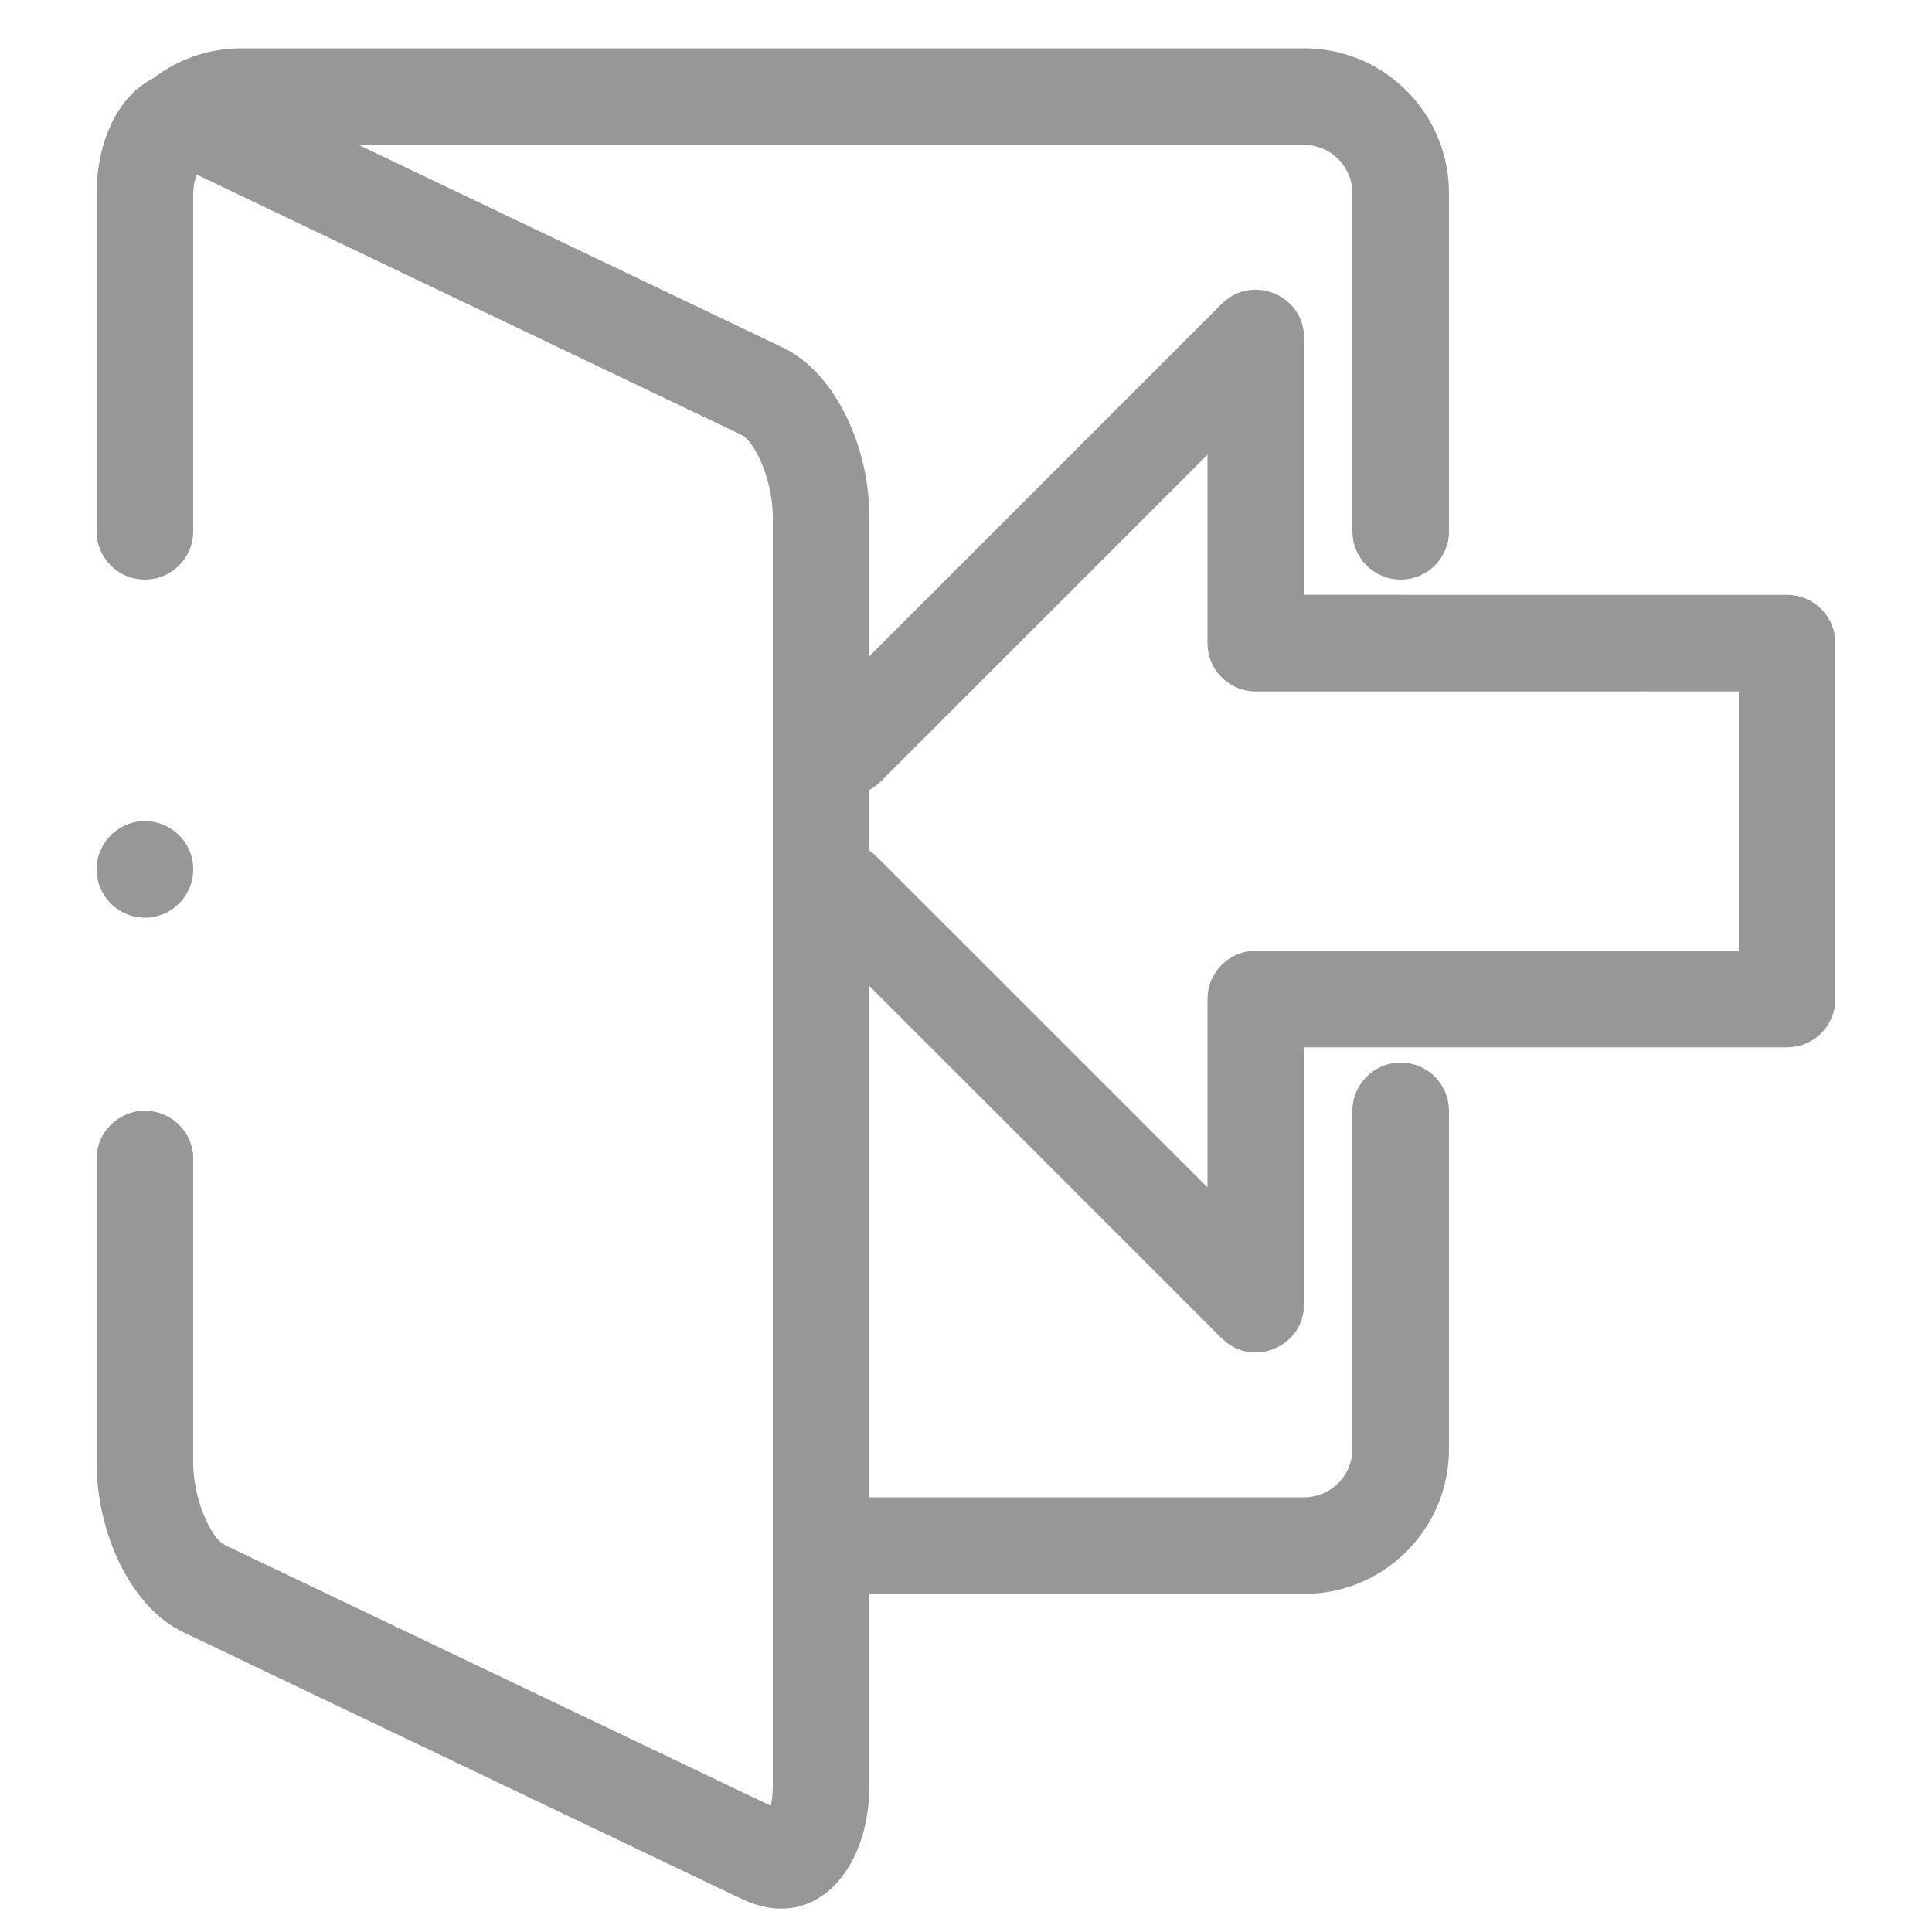
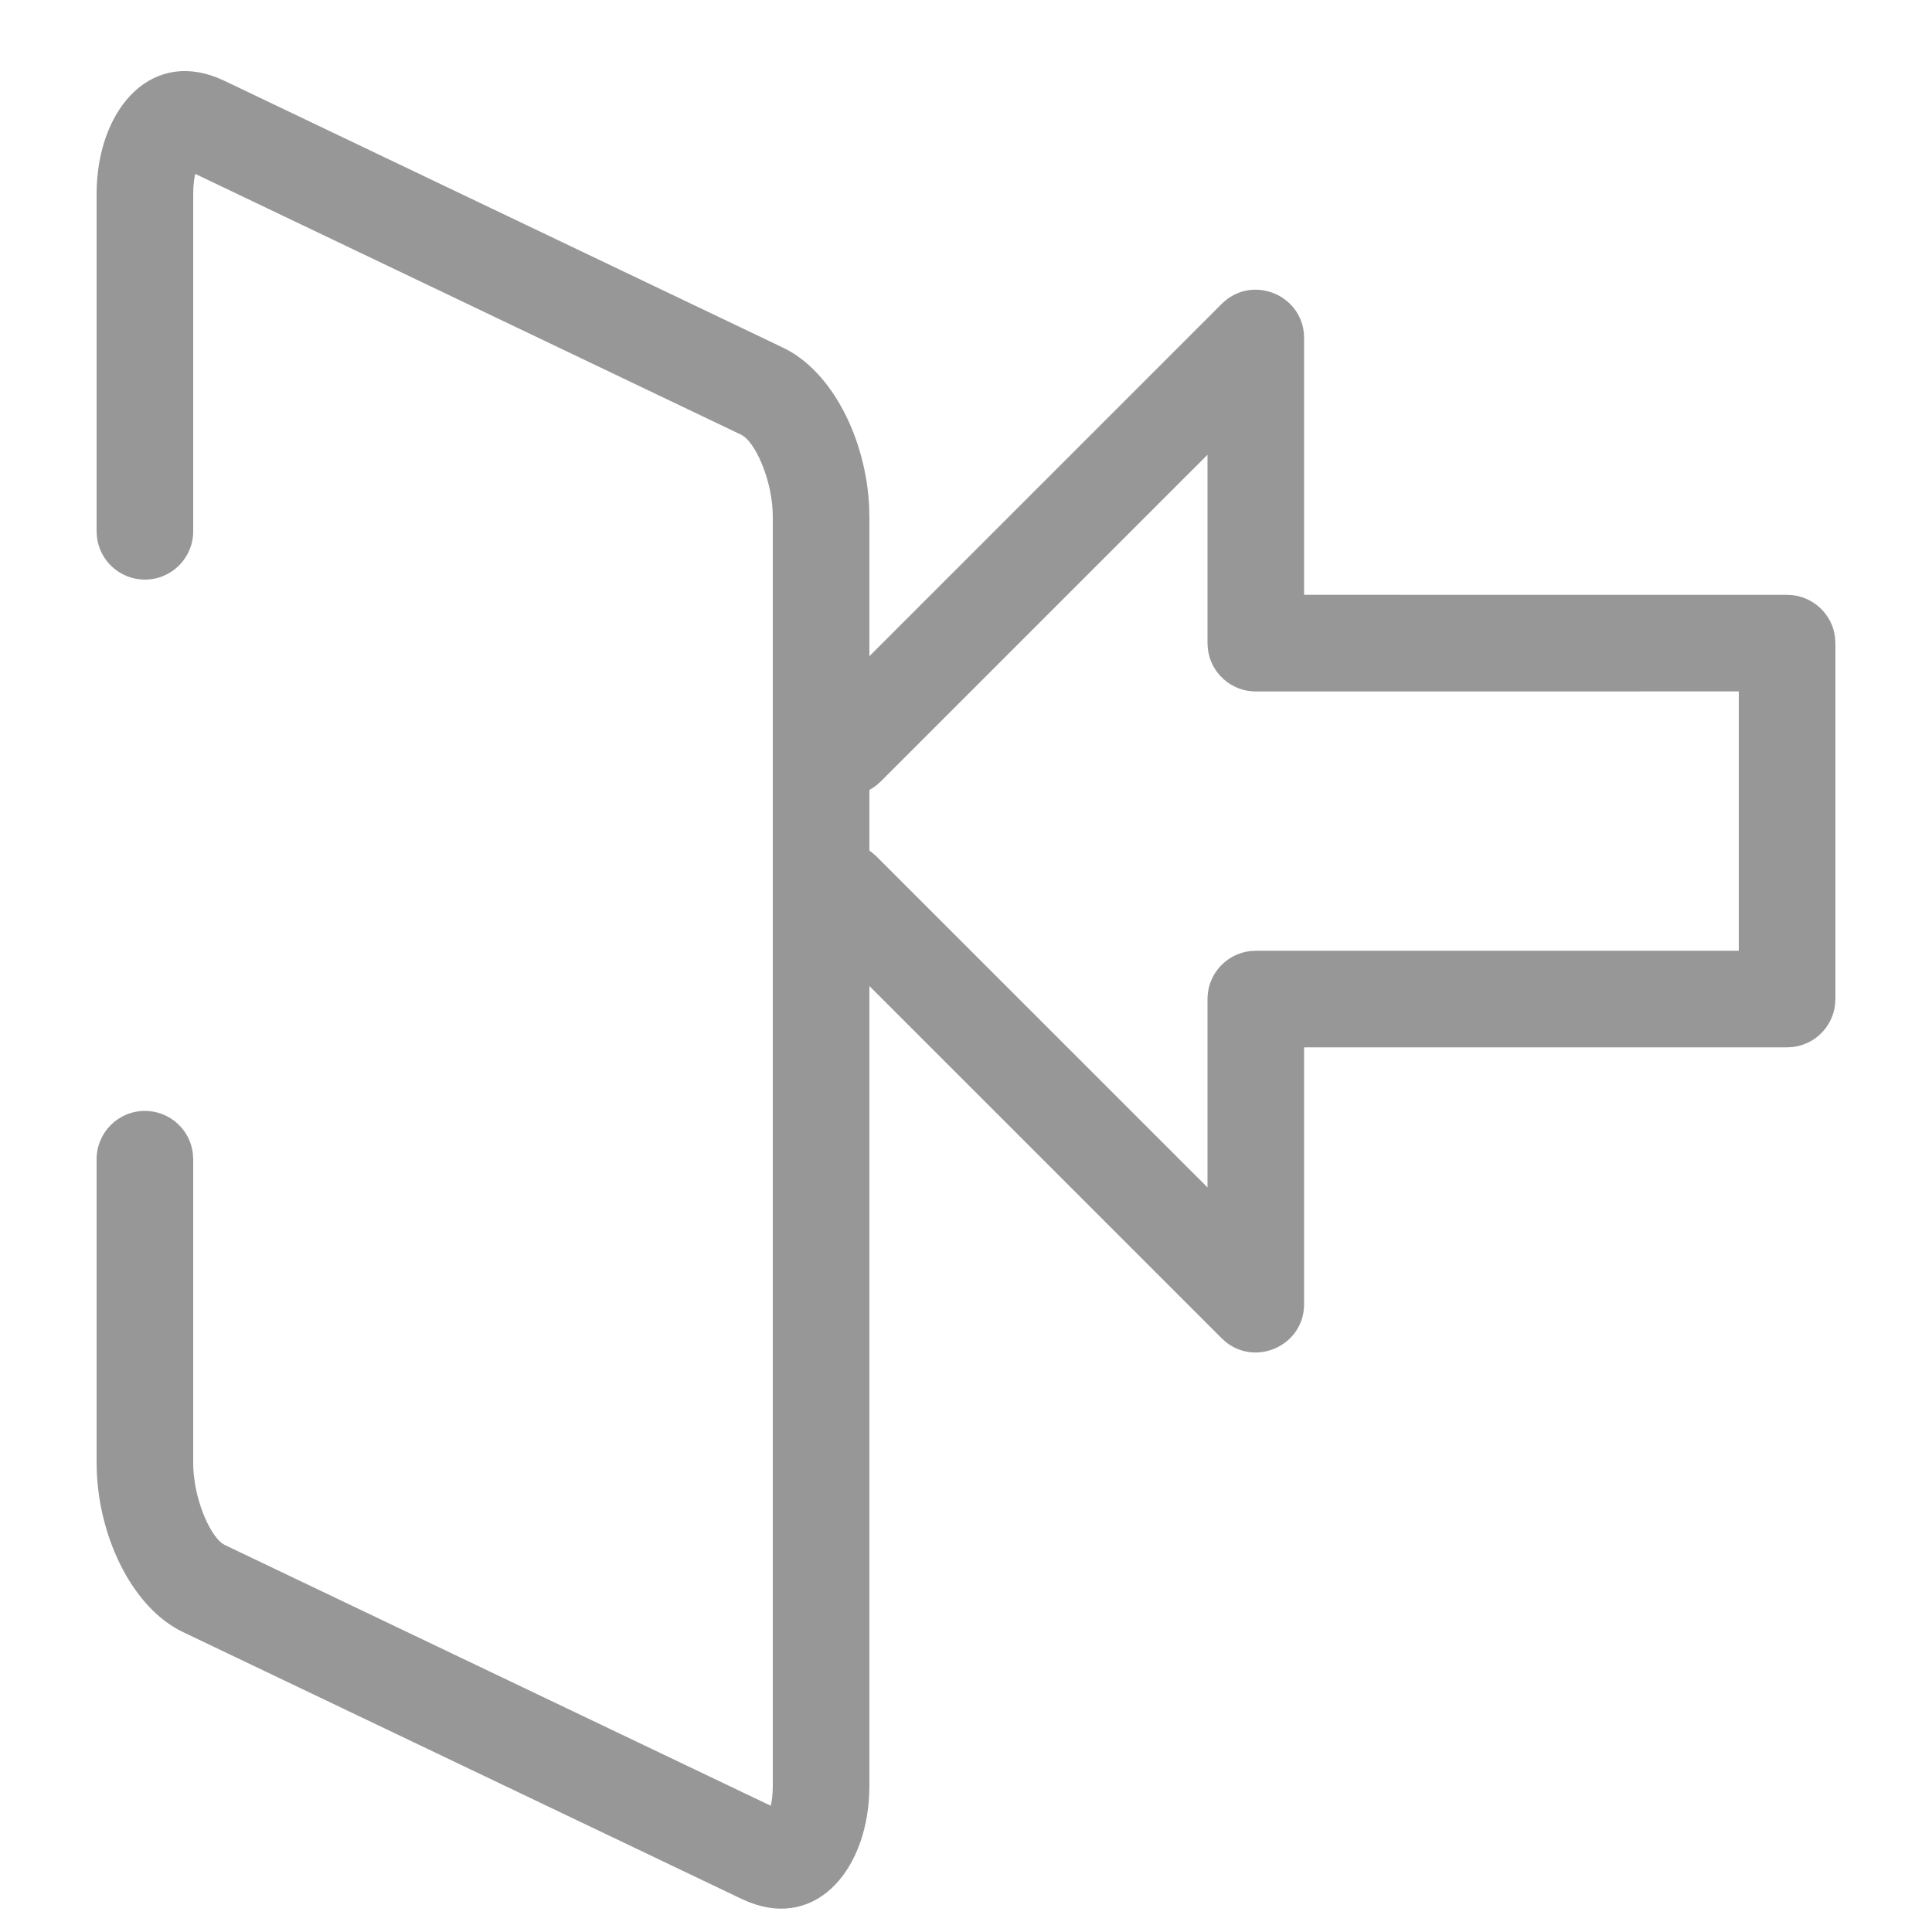
<svg xmlns="http://www.w3.org/2000/svg" width="40px" height="40px" viewBox="0 0 40 40" version="1.1">
  <title>编组 22</title>
  <g id="页面-1" stroke="none" stroke-width="1" fill="none" fill-rule="evenodd">
    <g id="编组-22">
-       <rect id="矩形备份-4" fill="#FFD6D6" opacity="0" x="0" y="0" width="40" height="40" />
-       <path d="M27,1 C28.598,1 29.904,2.249 29.995,3.824 L30,4 L30,11 C30,11.552 29.552,12 29,12 C28.487,12 28.064,11.614 28.007,11.117 L28,11 L28,4 C28,3.487 27.614,3.064 27.117,3.007 L27,3 L5,3 C4.487,3 4.064,3.386 4.007,3.883 L4,4 L4,9 C4,9.552 3.552,10 3,10 C2.487,10 2.064,9.614 2.007,9.117 L2,9 L2,4 C2,2.402 3.249,1.096 4.824,1.005 L5,1 L27,1 Z M29,22 C29.513,22 29.936,22.386 29.993,22.883 L30,23 L30,30 C30,31.598 28.751,32.904 27.176,32.995 L27,33 L17,33 C16.448,33 16,32.552 16,32 C16,31.487 16.386,31.064 16.883,31.007 L17,31 L27,31 C27.513,31 27.936,30.614 27.993,30.117 L28,30 L28,23 C28,22.448 28.448,22 29,22 Z M3,23 C3.513,23 3.936,23.386 3.993,23.883 L4,24 L4,30 C4,30.552 3.552,31 3,31 C2.487,31 2.064,30.614 2.007,30.117 L2,30 L2,24 C2,23.448 2.448,23 3,23 Z" id="形状备份" fill="#979797" fill-rule="nonzero" />
      <g id="编组备份-3" transform="translate(27.218, 17) rotate(-270) translate(-27.218, -17) translate(16.216, 6.218)" fill="#979797" fill-rule="nonzero">
        <path d="M14.686,0 C15.199,0 15.622,0.386 15.679,0.883 L15.686,1 L15.686,11 L21.002,11 C21.854,11 22.299,11.986 21.785,12.623 L21.709,12.707 L13.146,21.271 C12.755,21.661 12.122,21.661 11.731,21.271 C11.371,20.91 11.343,20.343 11.648,19.951 L11.731,19.856 L18.586,13 L14.686,13 C14.173,13 13.751,12.614 13.693,12.117 L13.686,12 L13.686,2 L8.317,2 L8.318,12 C8.318,12.513 7.932,12.936 7.434,12.993 L7.318,13 L3.417,13 L10.183,19.767 C10.544,20.127 10.571,20.695 10.266,21.087 L10.183,21.181 C9.823,21.542 9.255,21.569 8.863,21.264 L8.769,21.181 L0.295,12.707 C-0.308,12.105 0.074,11.093 0.888,11.006 L1.002,11 L6.317,11 L6.318,1 C6.318,0.487 6.704,0.064 7.201,0.007 L7.318,0 L14.686,0 Z" id="路径" />
      </g>
      <path d="M2,4.016 C2,2.336 3.056,1.034 4.502,1.61 L4.648,1.674 L16.214,7.199 C17.234,7.687 17.931,9.096 17.995,10.494 L18,10.704 L18,36.972 C18,38.652 16.944,39.954 15.498,39.378 L15.352,39.314 L3.786,33.789 C2.766,33.301 2.069,31.892 2.005,30.494 L2,30.284 L2,24 C2,23.448 2.448,23 3,23 C3.513,23 3.936,23.386 3.993,23.883 L4,24 L4,30.284 C4,31 4.327,31.747 4.593,31.949 L4.648,31.984 L15.957,37.386 L15.97,37.329 C15.982,37.264 15.991,37.189 15.996,37.105 L16,36.972 L16,10.704 C16,9.987 15.673,9.241 15.407,9.039 L15.352,9.004 L4.042,3.6 L4.03,3.659 C4.018,3.723 4.009,3.798 4.004,3.883 L4,4.016 L4,11 C4,11.552 3.552,12 3,12 C2.487,12 2.064,11.614 2.007,11.117 L2,11 L2,4.016 Z" id="路径备份" fill="#979797" fill-rule="nonzero" />
-       <path d="M3,17 C3.552,17 4,17.448 4,18 C4,18.552 3.552,19 3,19 C2.448,19 2,18.552 2,18 C2,17.448 2.448,17 3,17 Z" id="椭圆形备份-2" fill="#979797" fill-rule="nonzero" />
    </g>
  </g>
</svg>